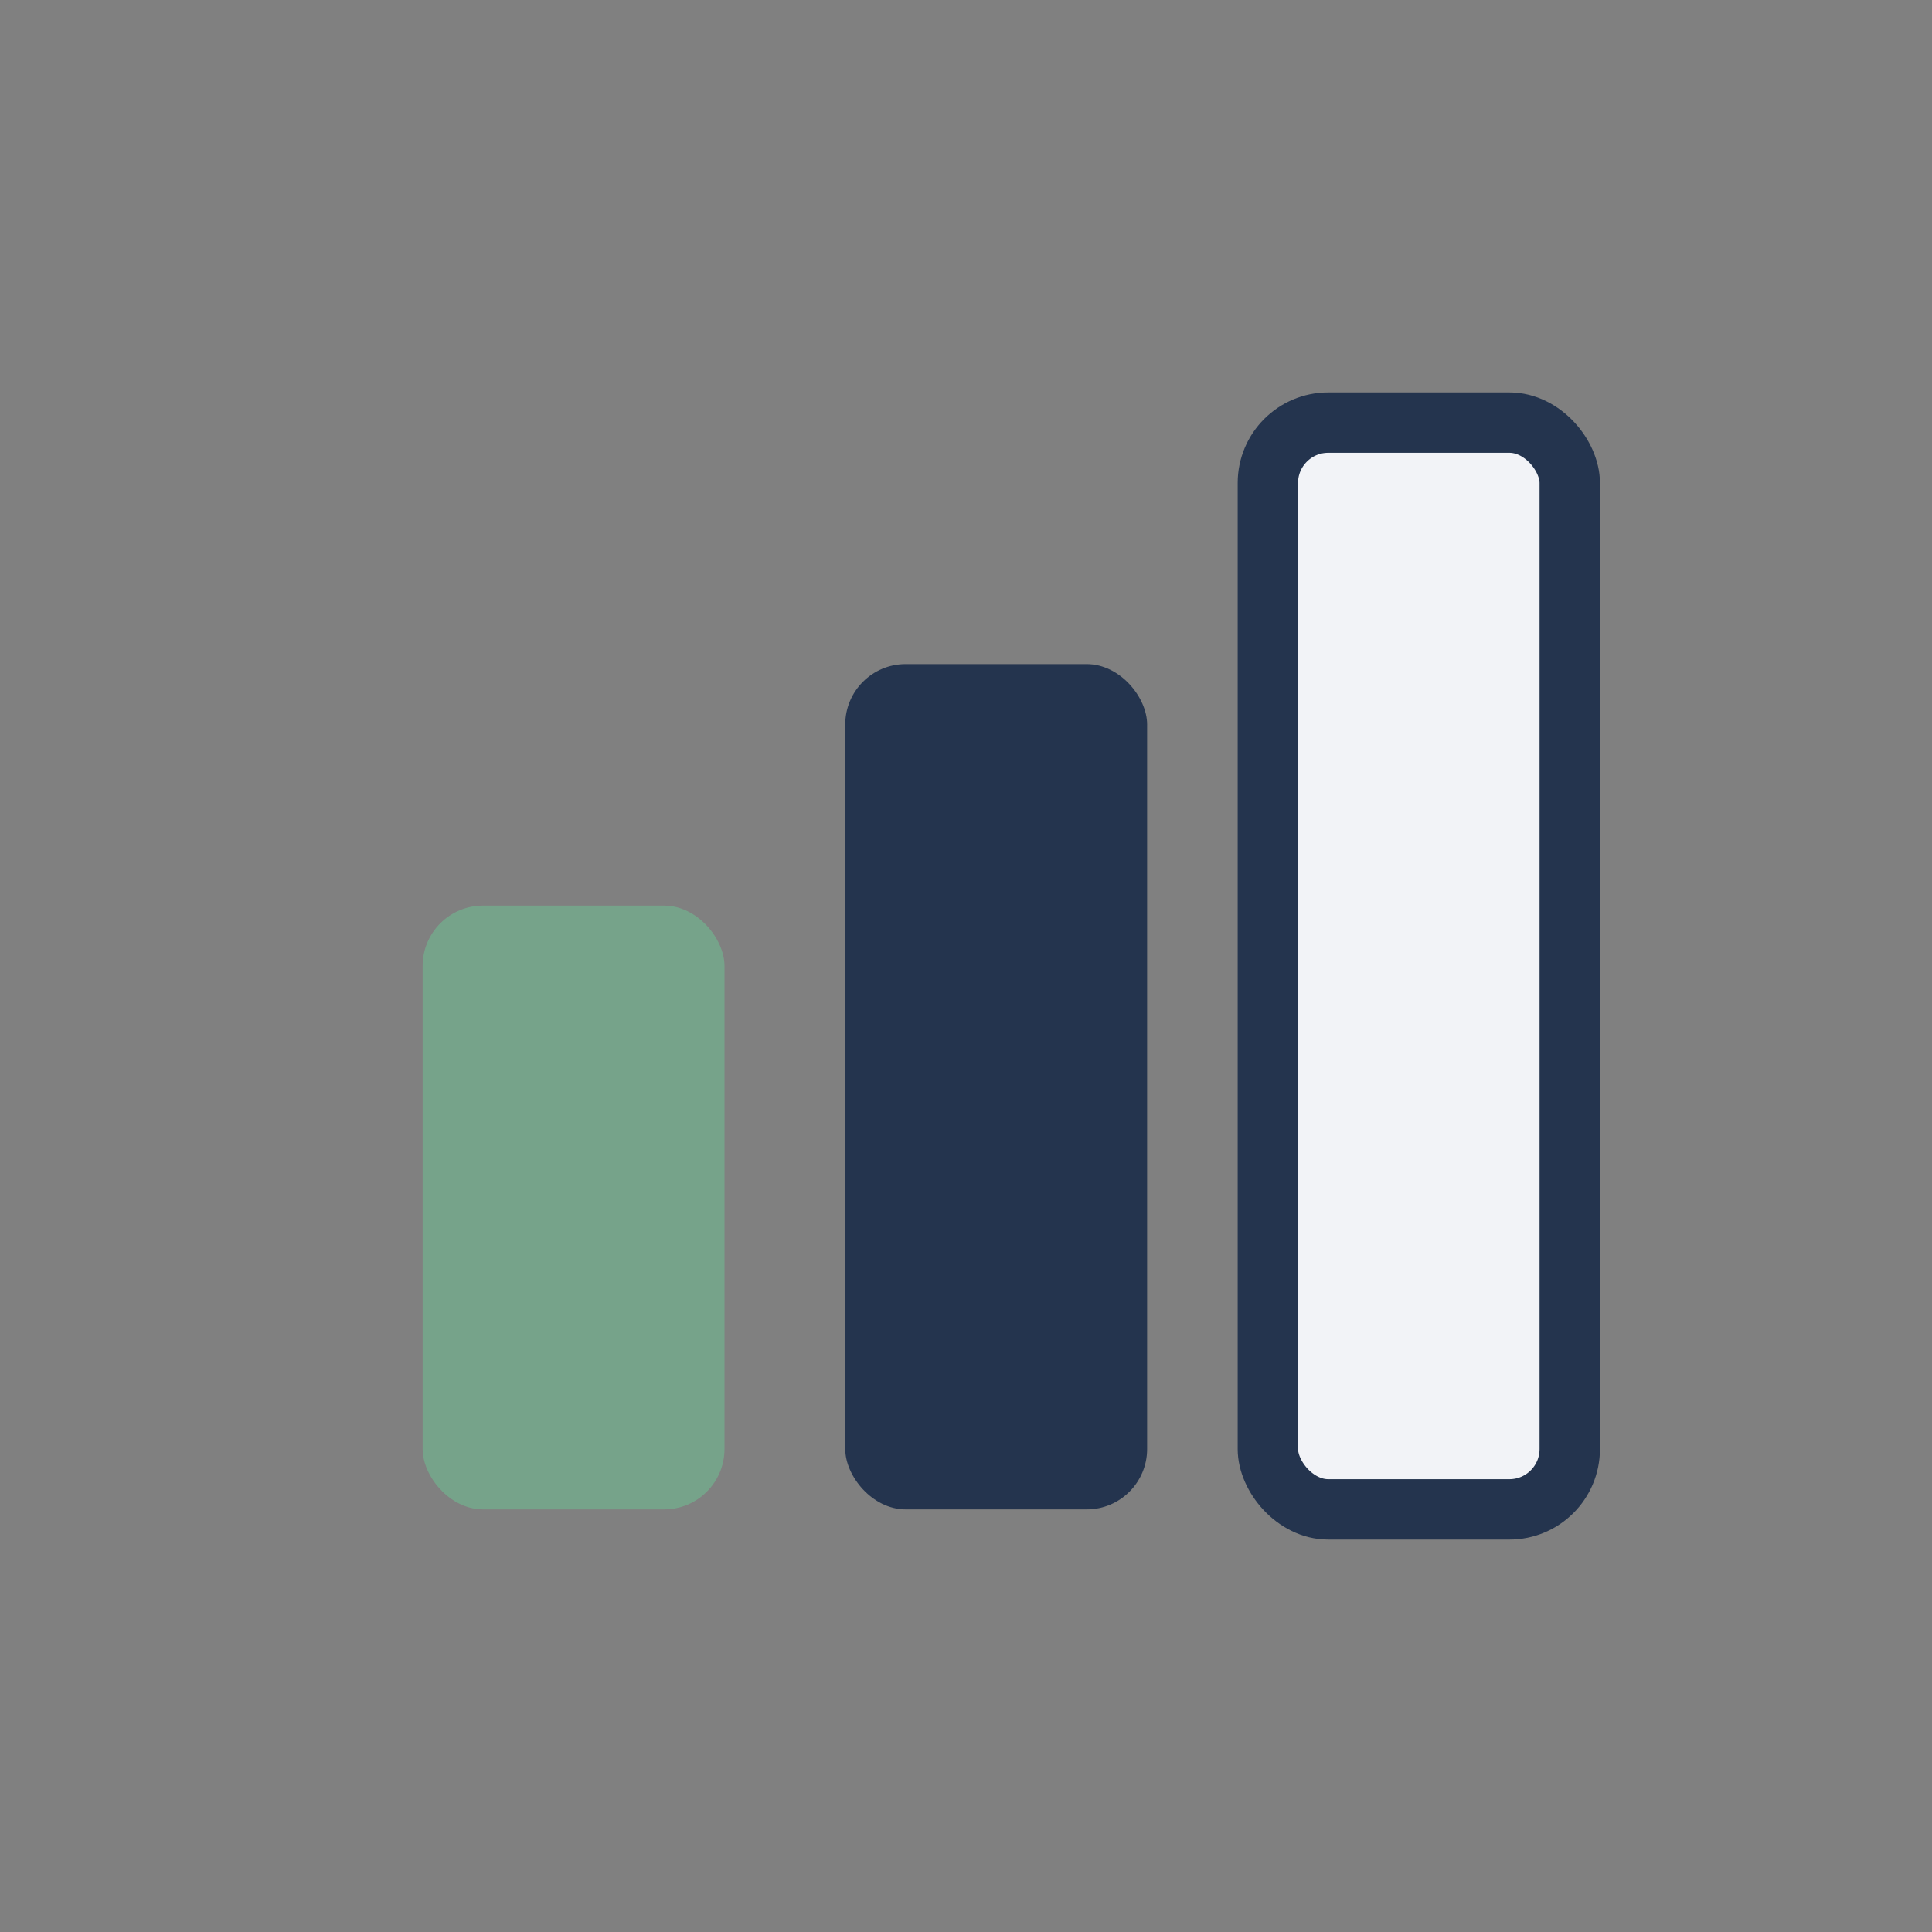
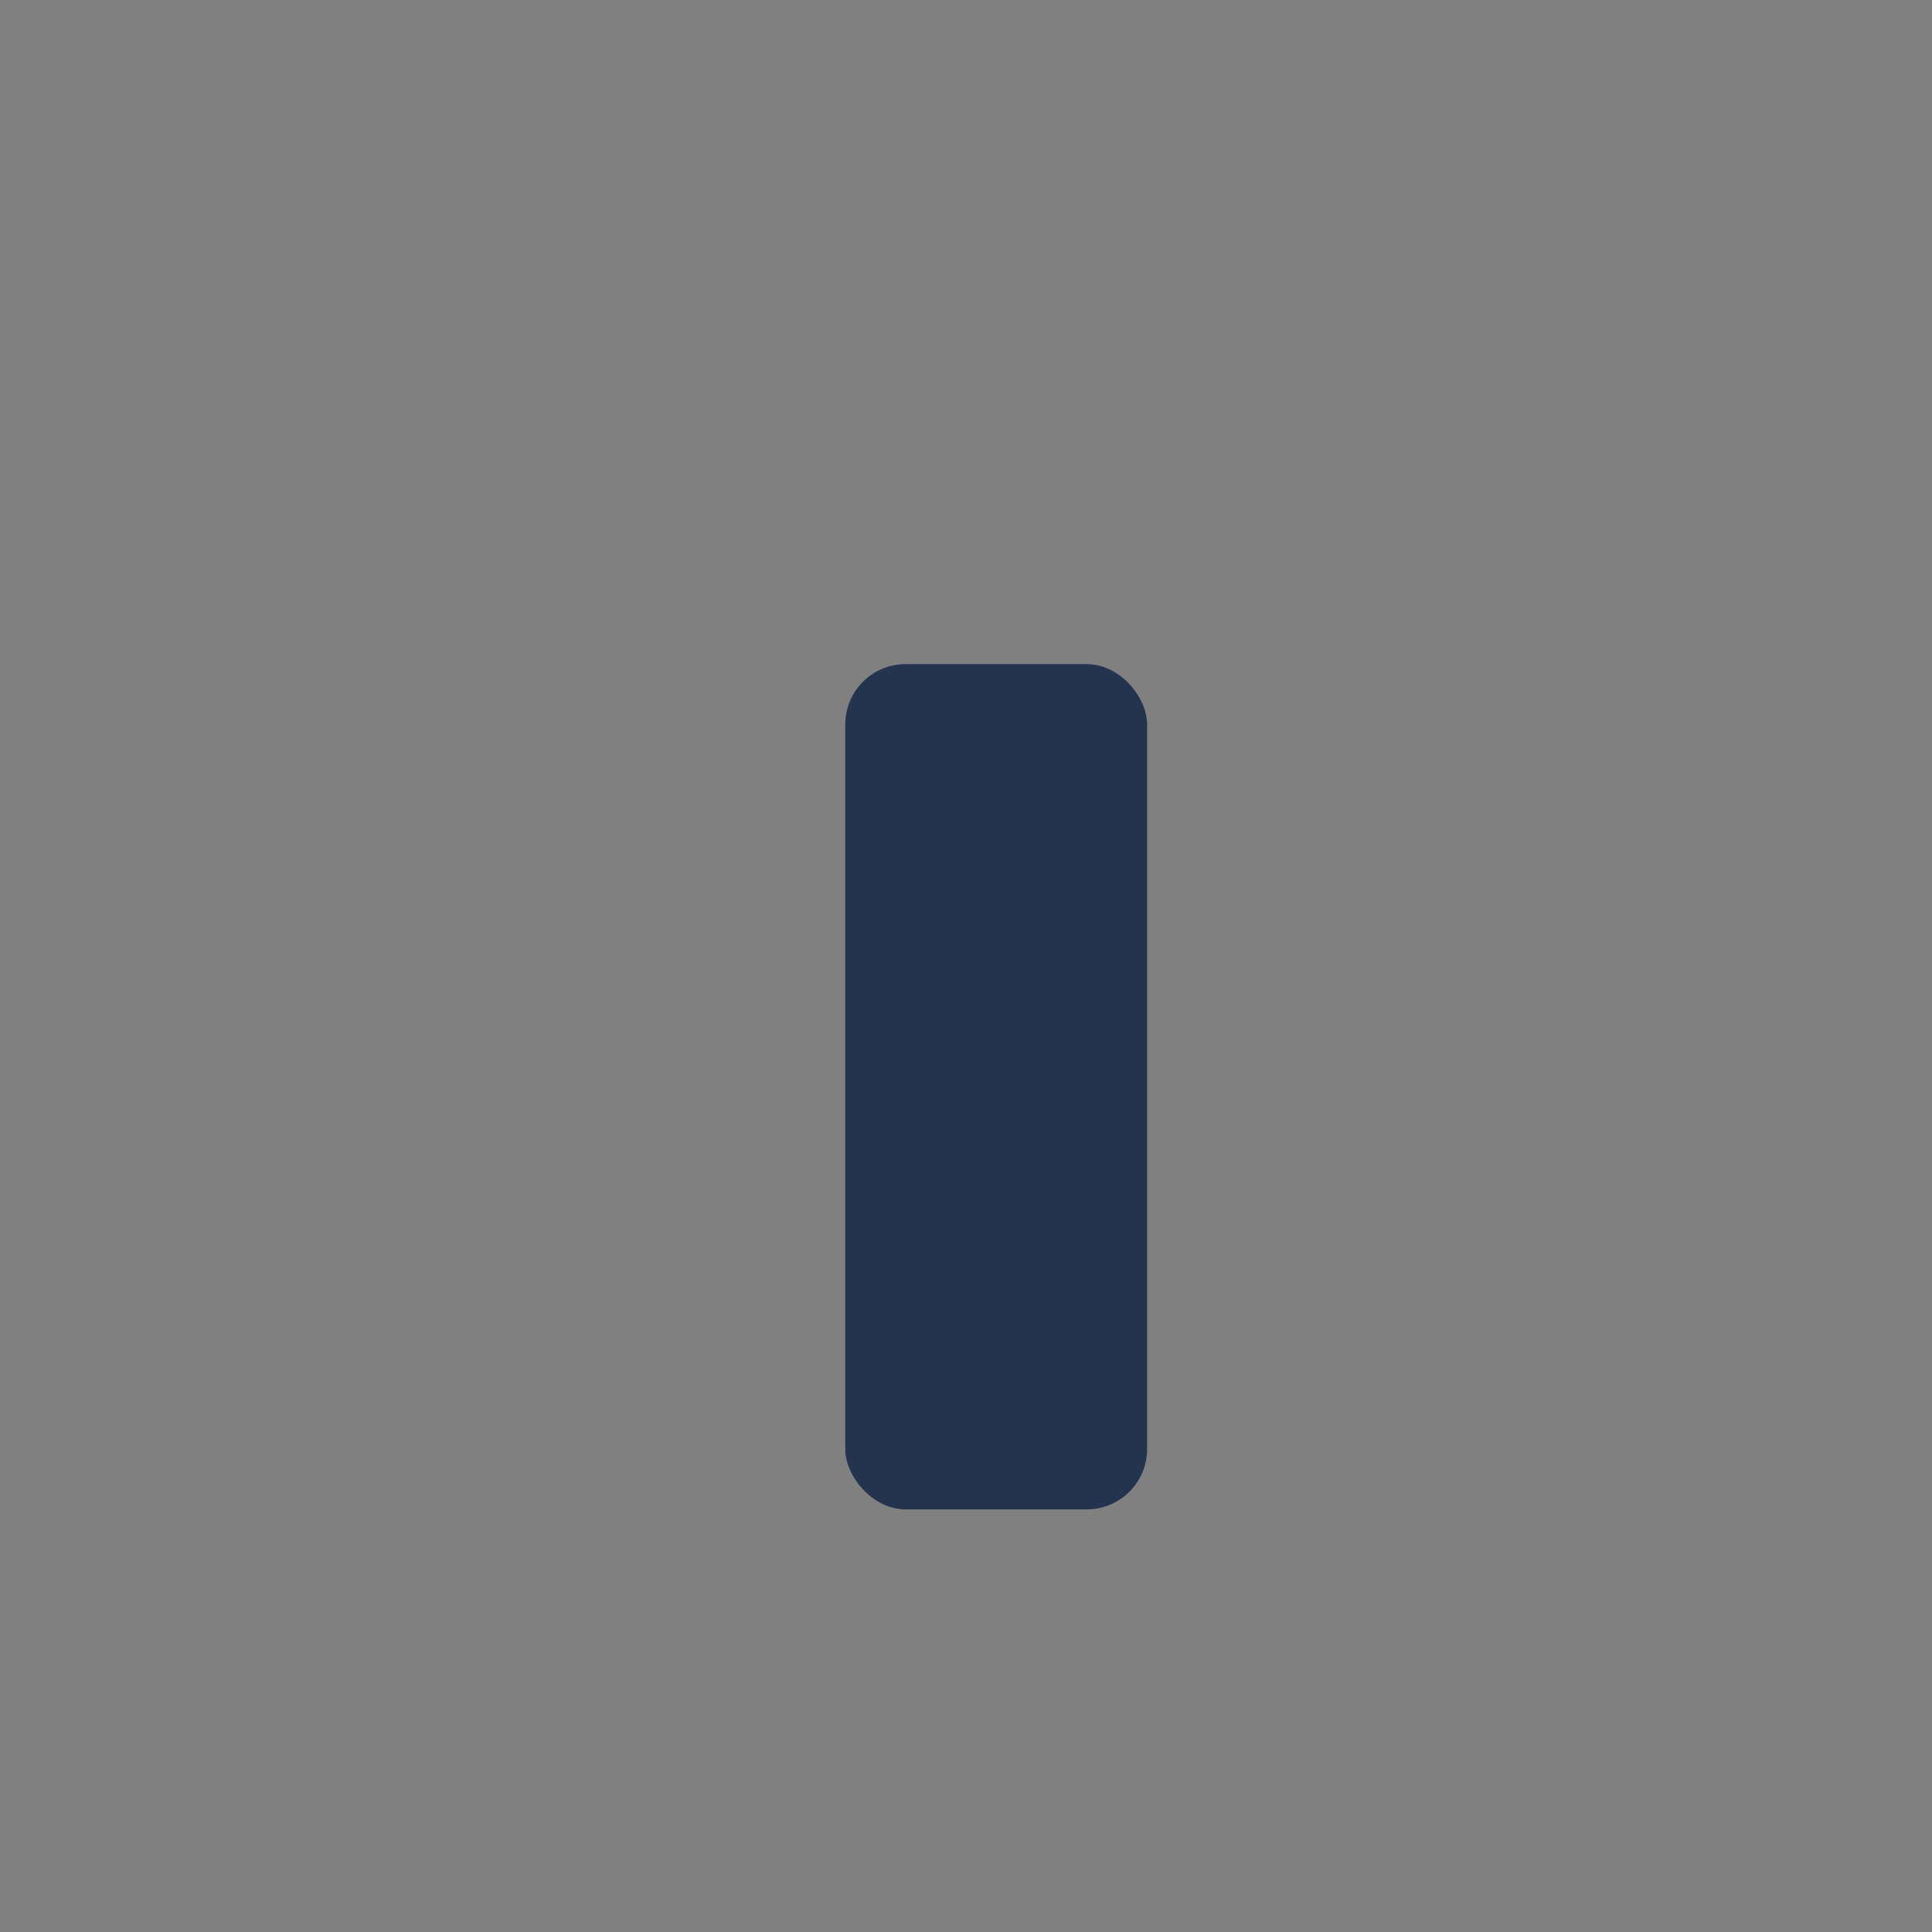
<svg xmlns="http://www.w3.org/2000/svg" width="32" height="32" viewBox="0 0 32 32">
  <rect x="0" y="0" width="32" height="32" fill="#808080" stroke="none" />
-   <rect x="7" y="15" width="5" height="10" rx="1" fill="#76A38A" />
  <rect x="14" y="11" width="5" height="14" rx="1" fill="#24344E" />
-   <rect x="21" y="7" width="5" height="18" rx="1" fill="#F2F3F7" stroke="#24344E" stroke-width="1" />
</svg>